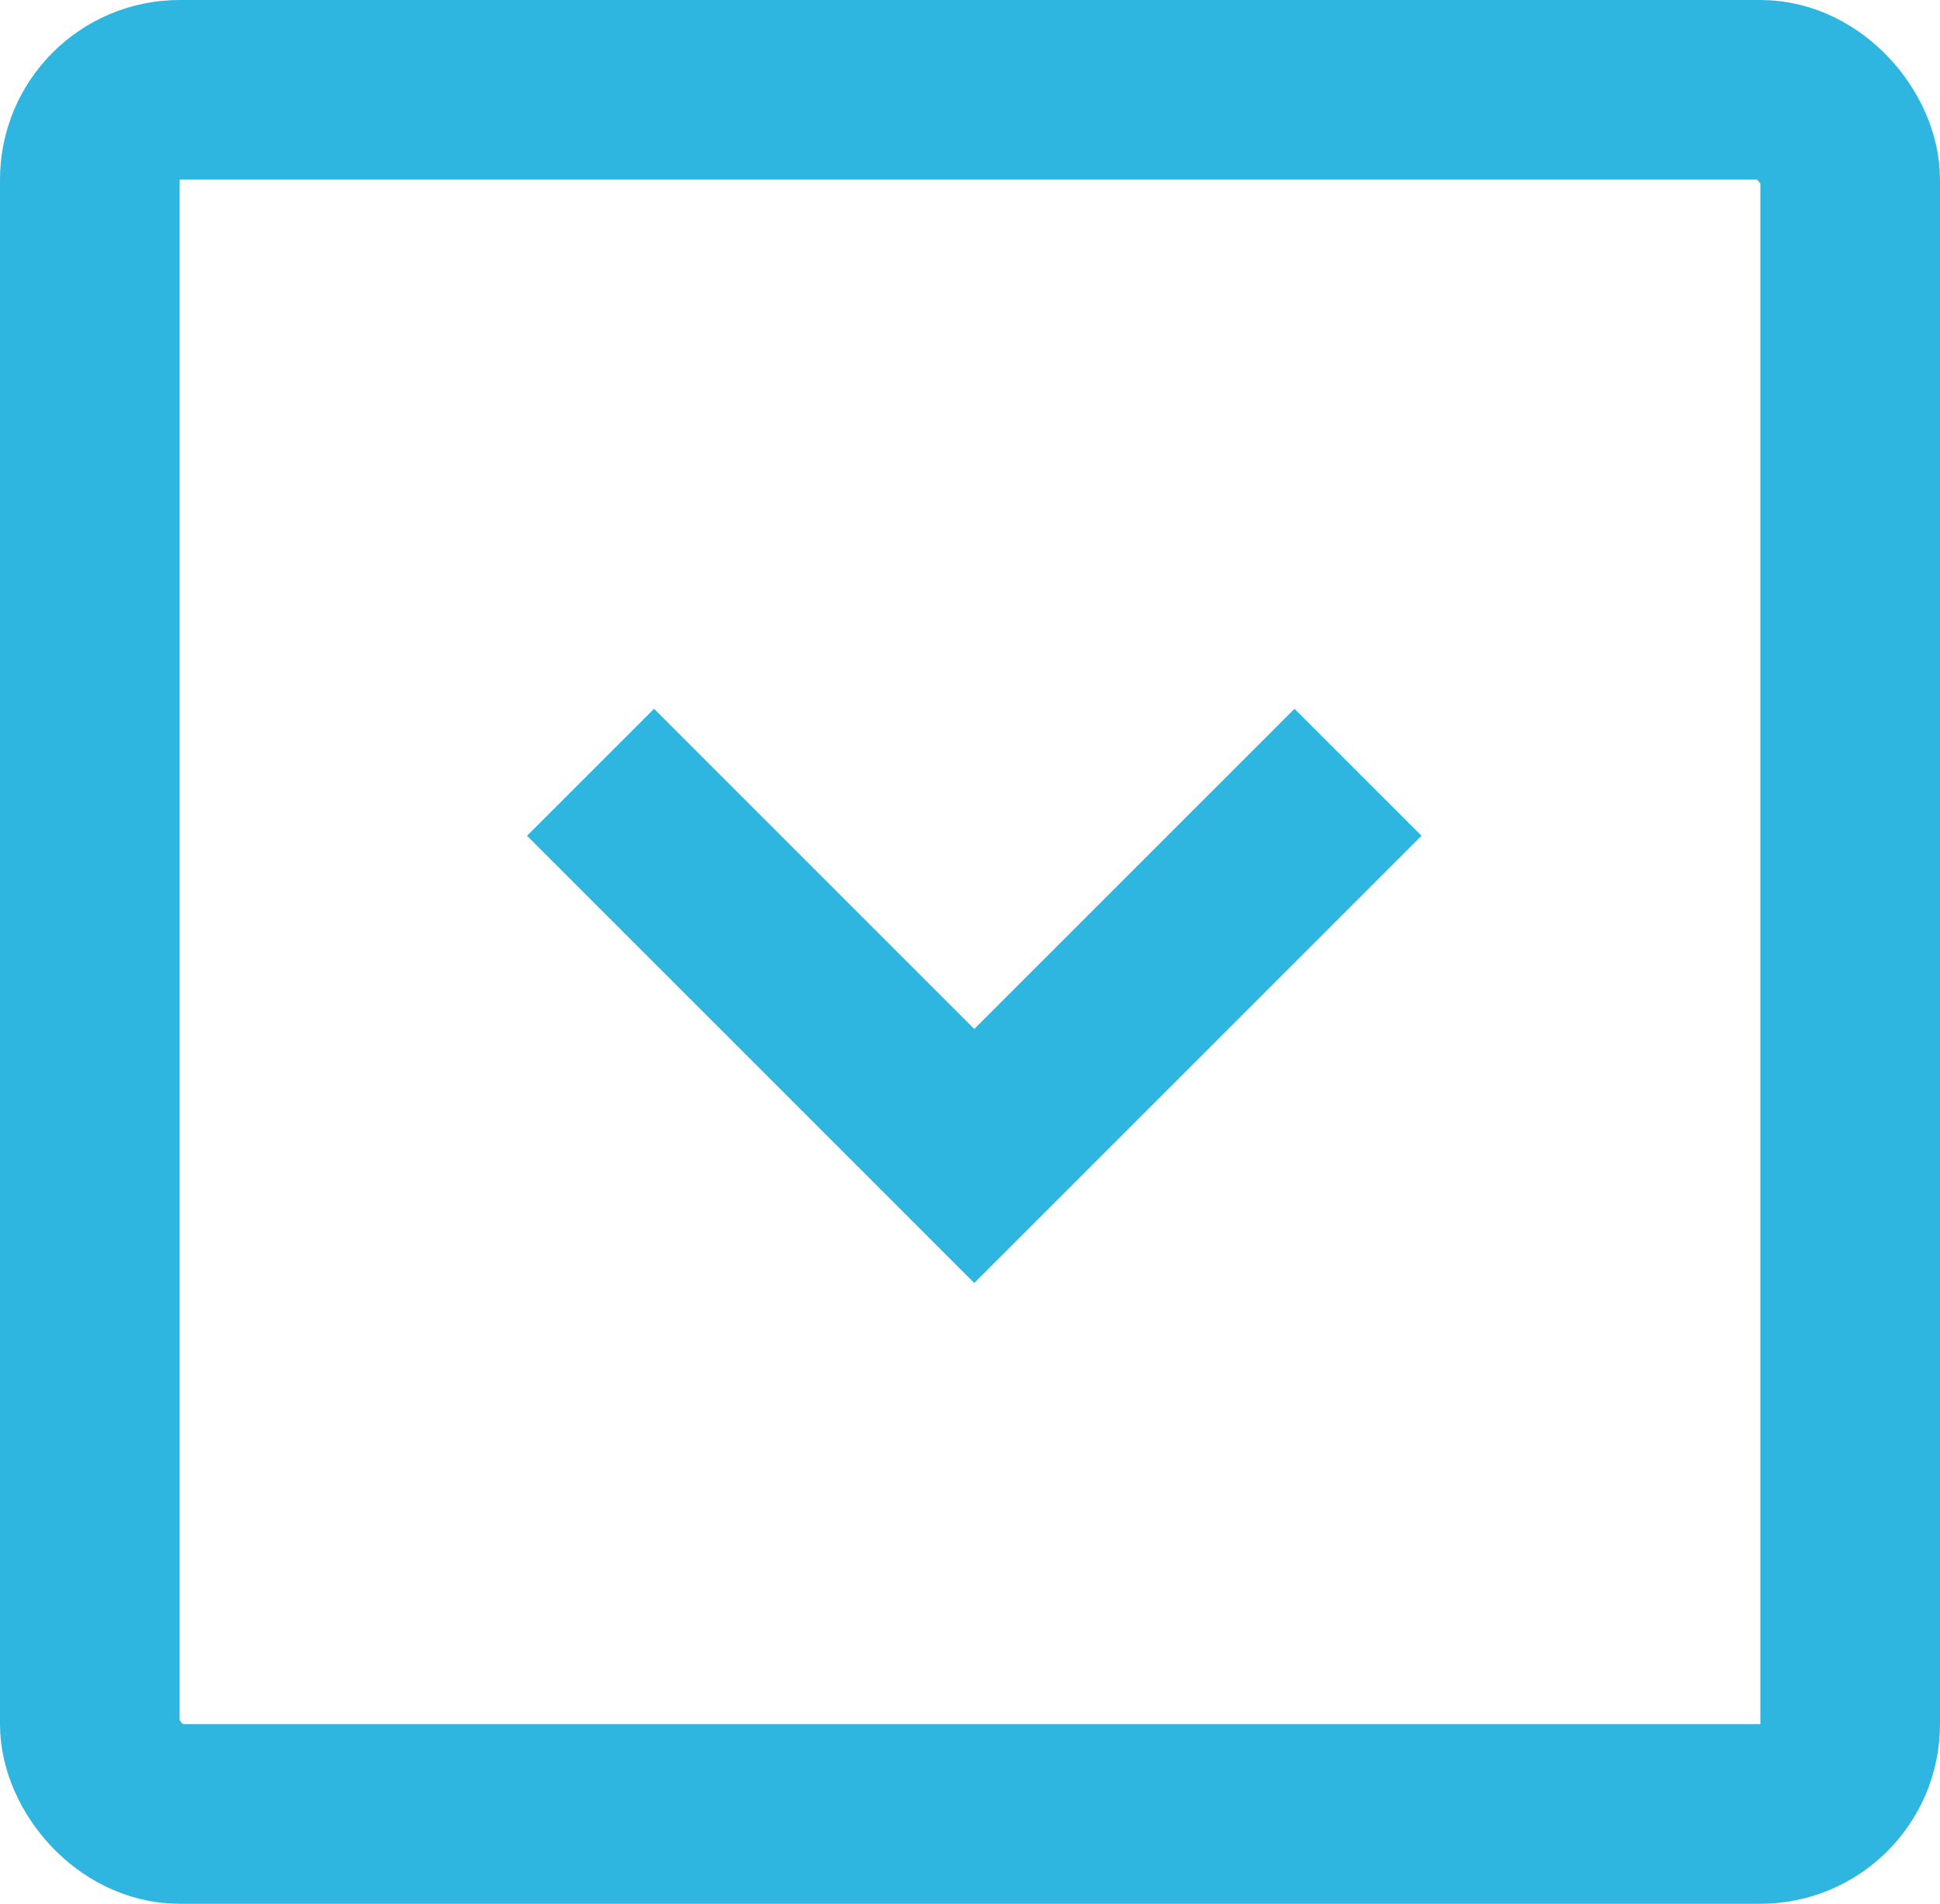
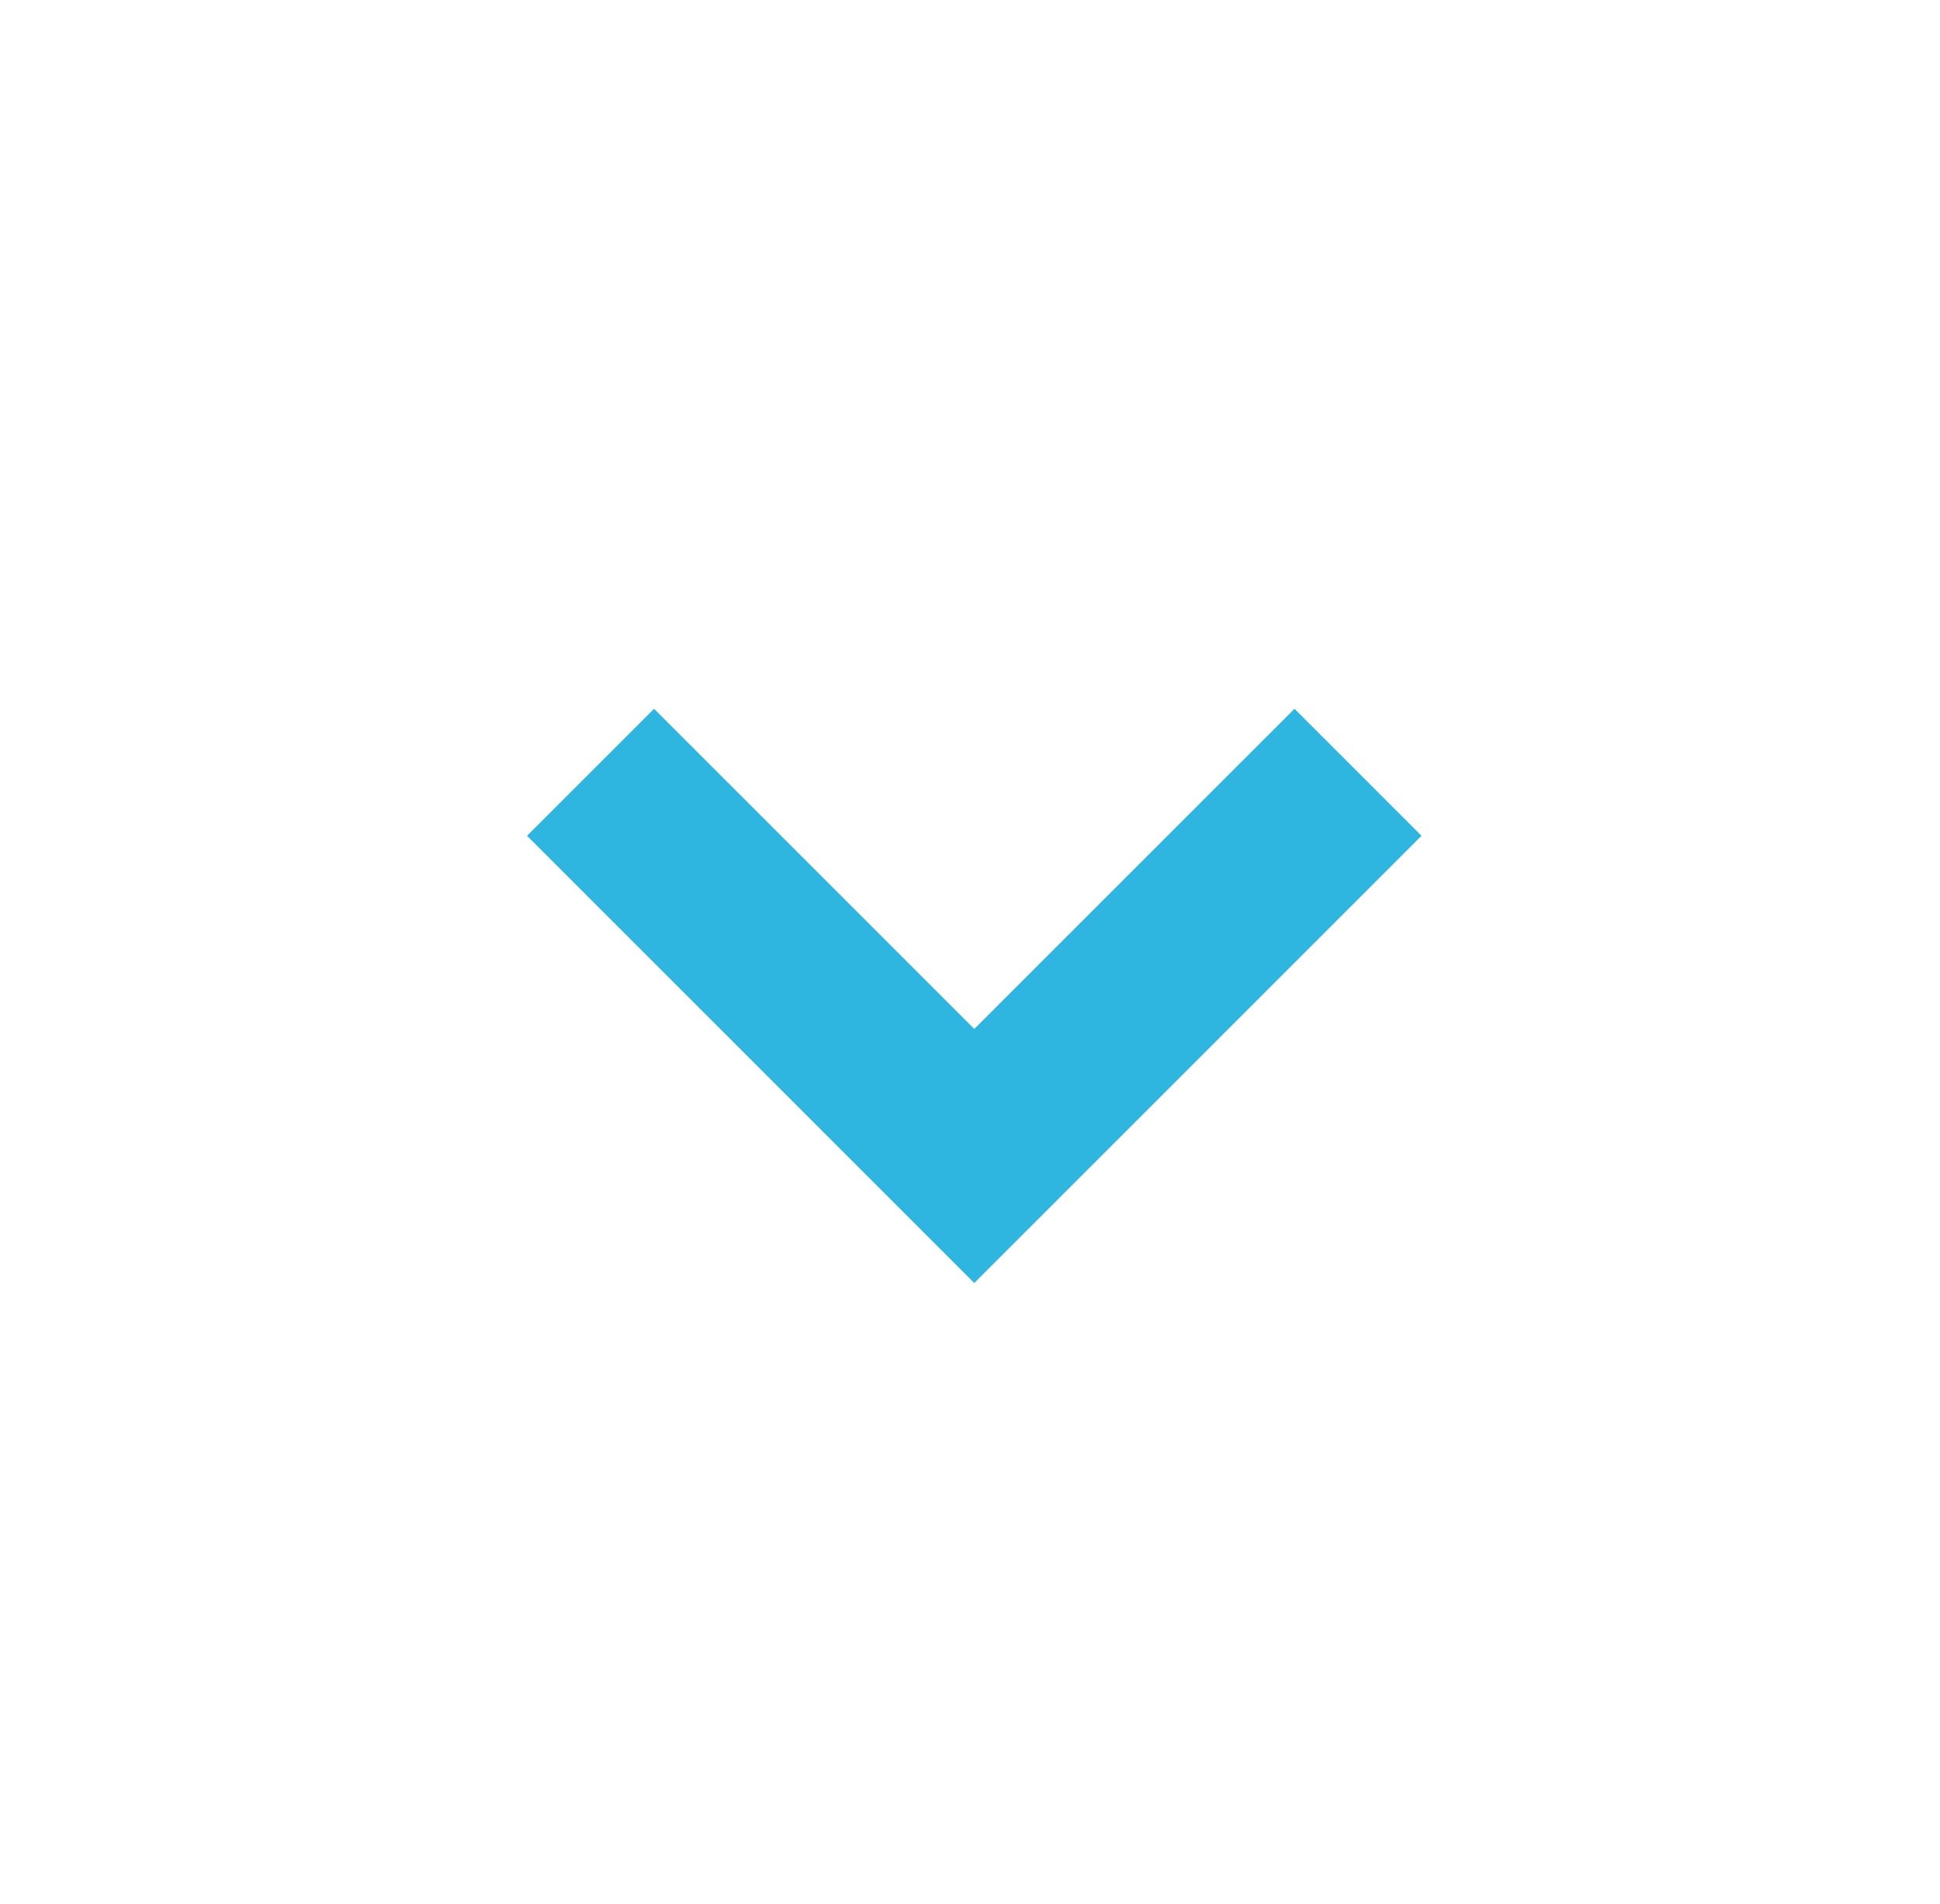
<svg xmlns="http://www.w3.org/2000/svg" width="54" height="53" viewBox="0 0 54 53">
  <g id="Group_1965" data-name="Group 1965" transform="translate(-987 -925)">
    <g id="Group_1969" data-name="Group 1969">
      <g id="Rectangle_2494" data-name="Rectangle 2494" transform="translate(987 925)" fill="none" stroke="#2eb5e0" stroke-width="5">
-         <rect width="54" height="53" rx="5" stroke="none" />
-         <rect x="2.5" y="2.5" width="49" height="48" rx="2.5" fill="none" />
-       </g>
+         </g>
      <path id="Path_3976" data-name="Path 3976" d="M-3297.2,7354.5l-10.681,10.682-10.681-10.682" transform="translate(4322 -6408)" fill="none" stroke="#2eb5e0" stroke-width="5" />
    </g>
  </g>
</svg>